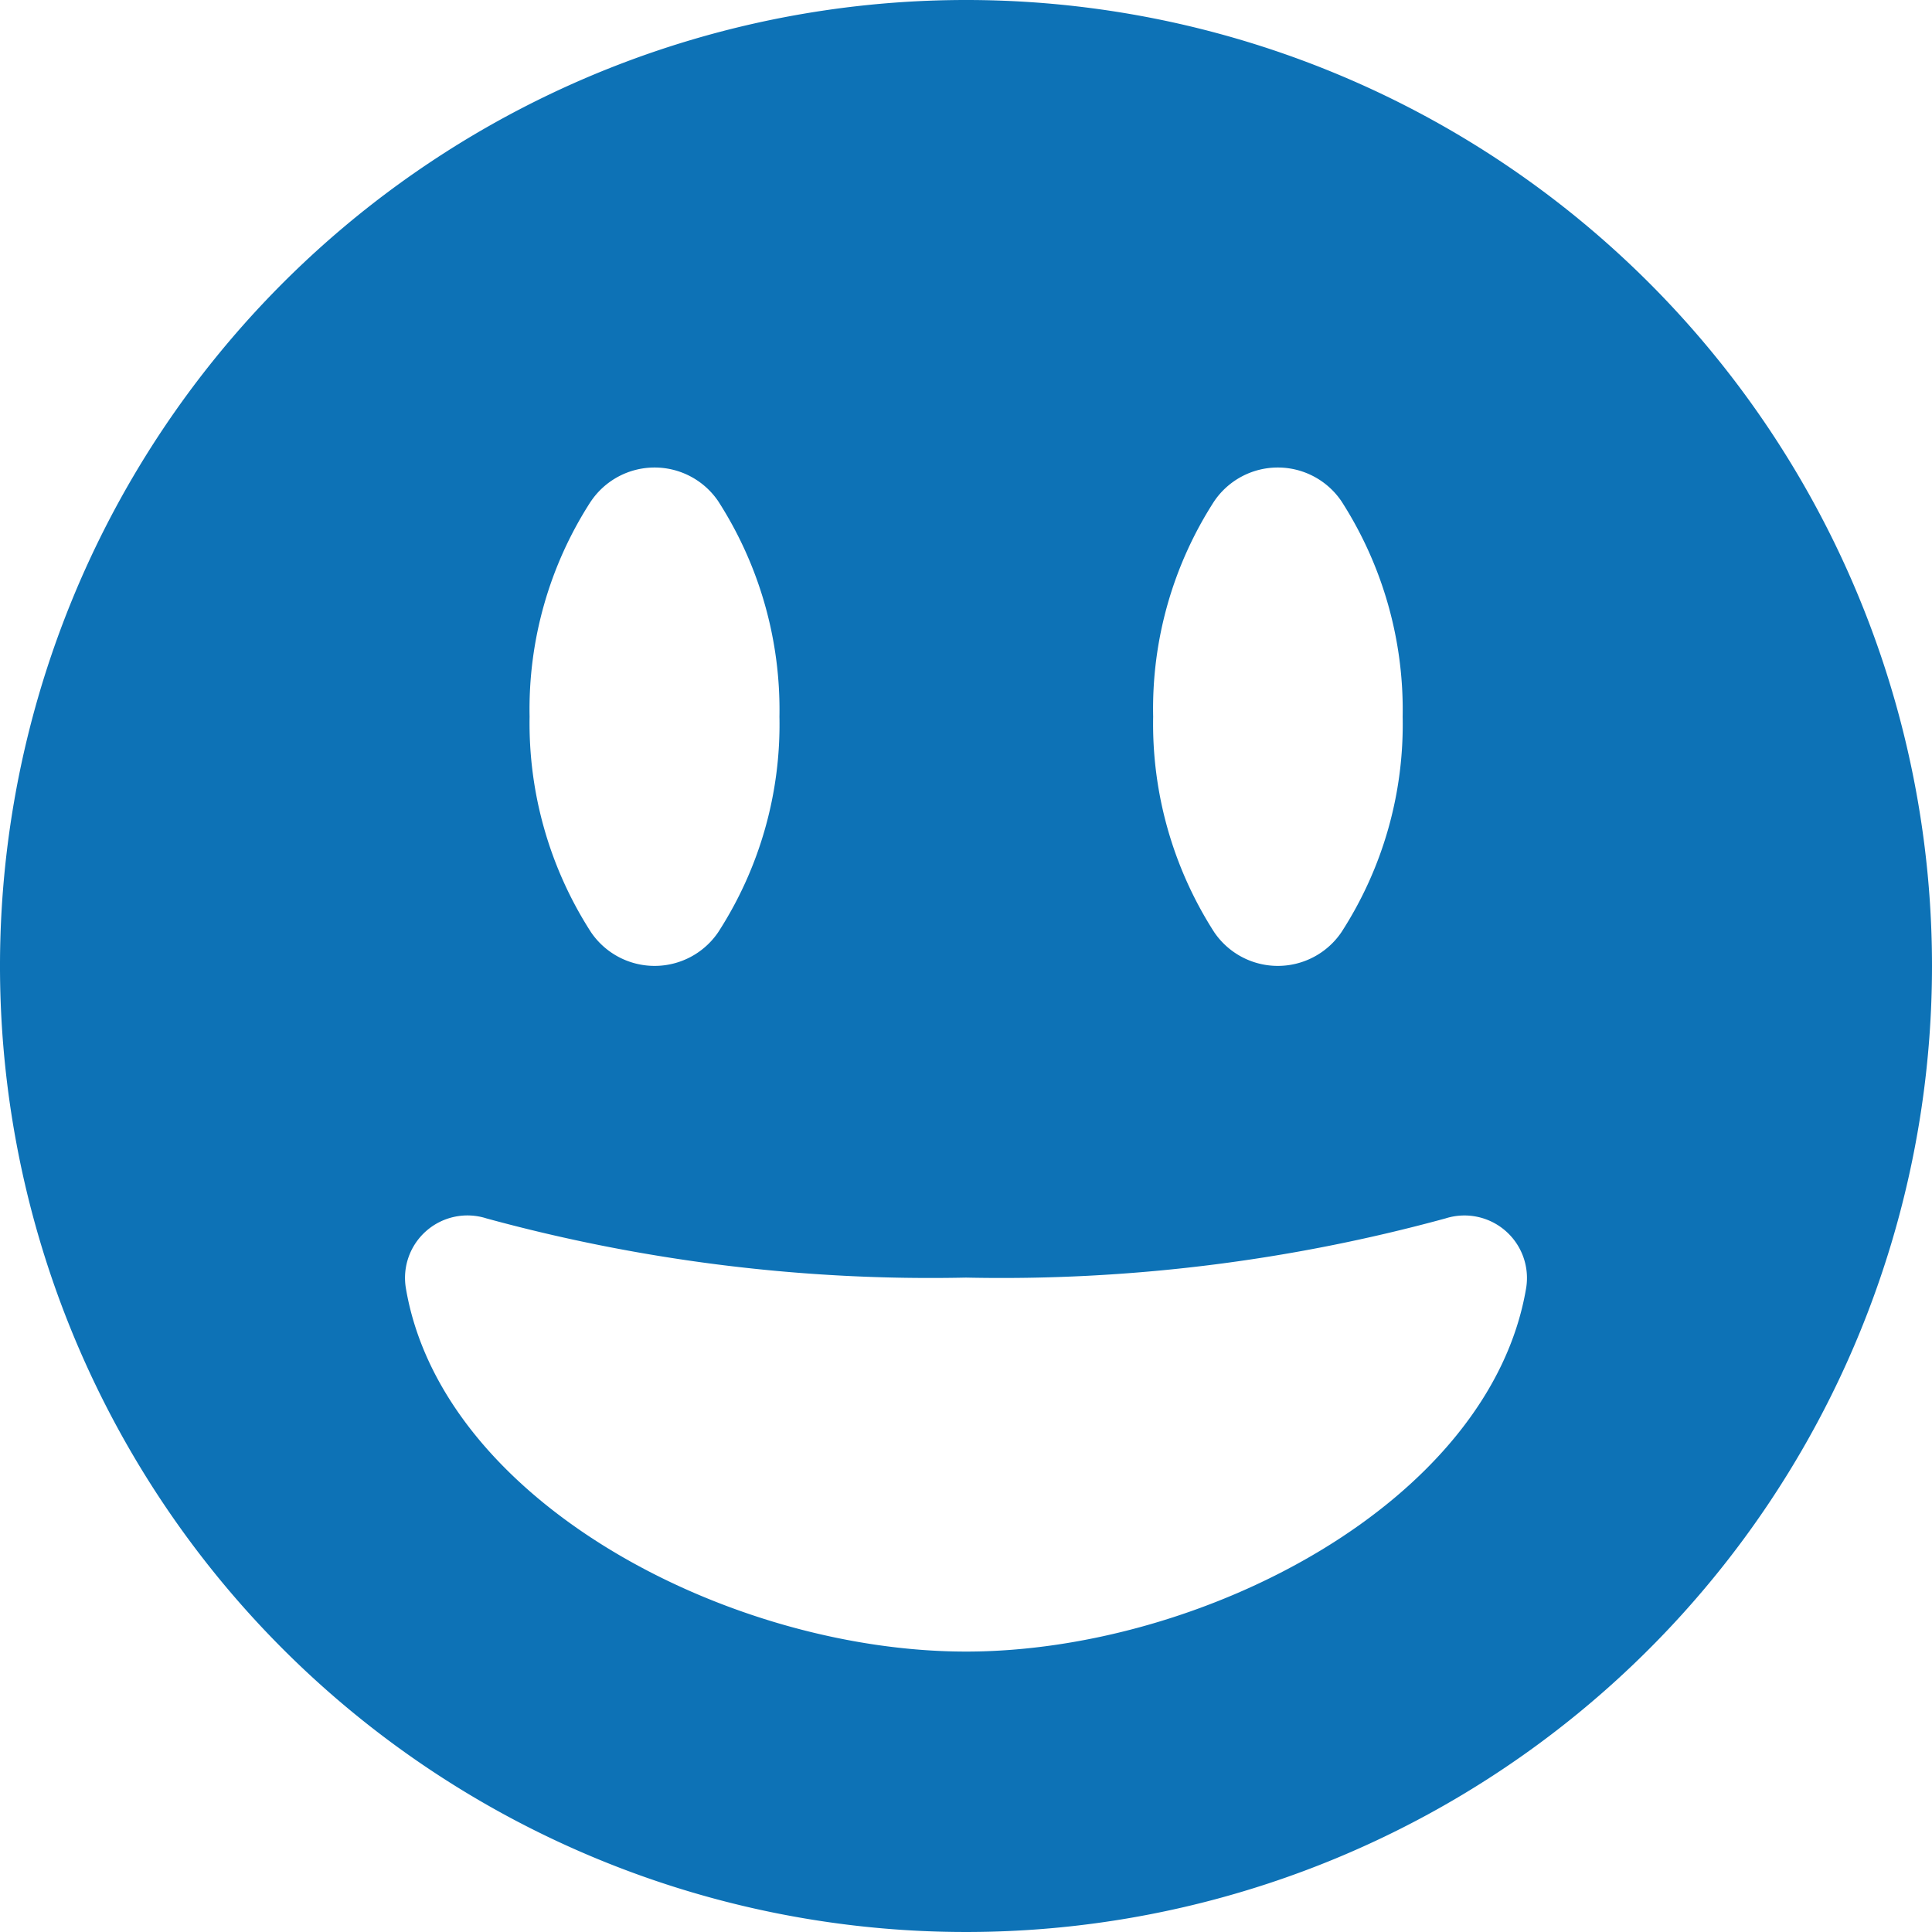
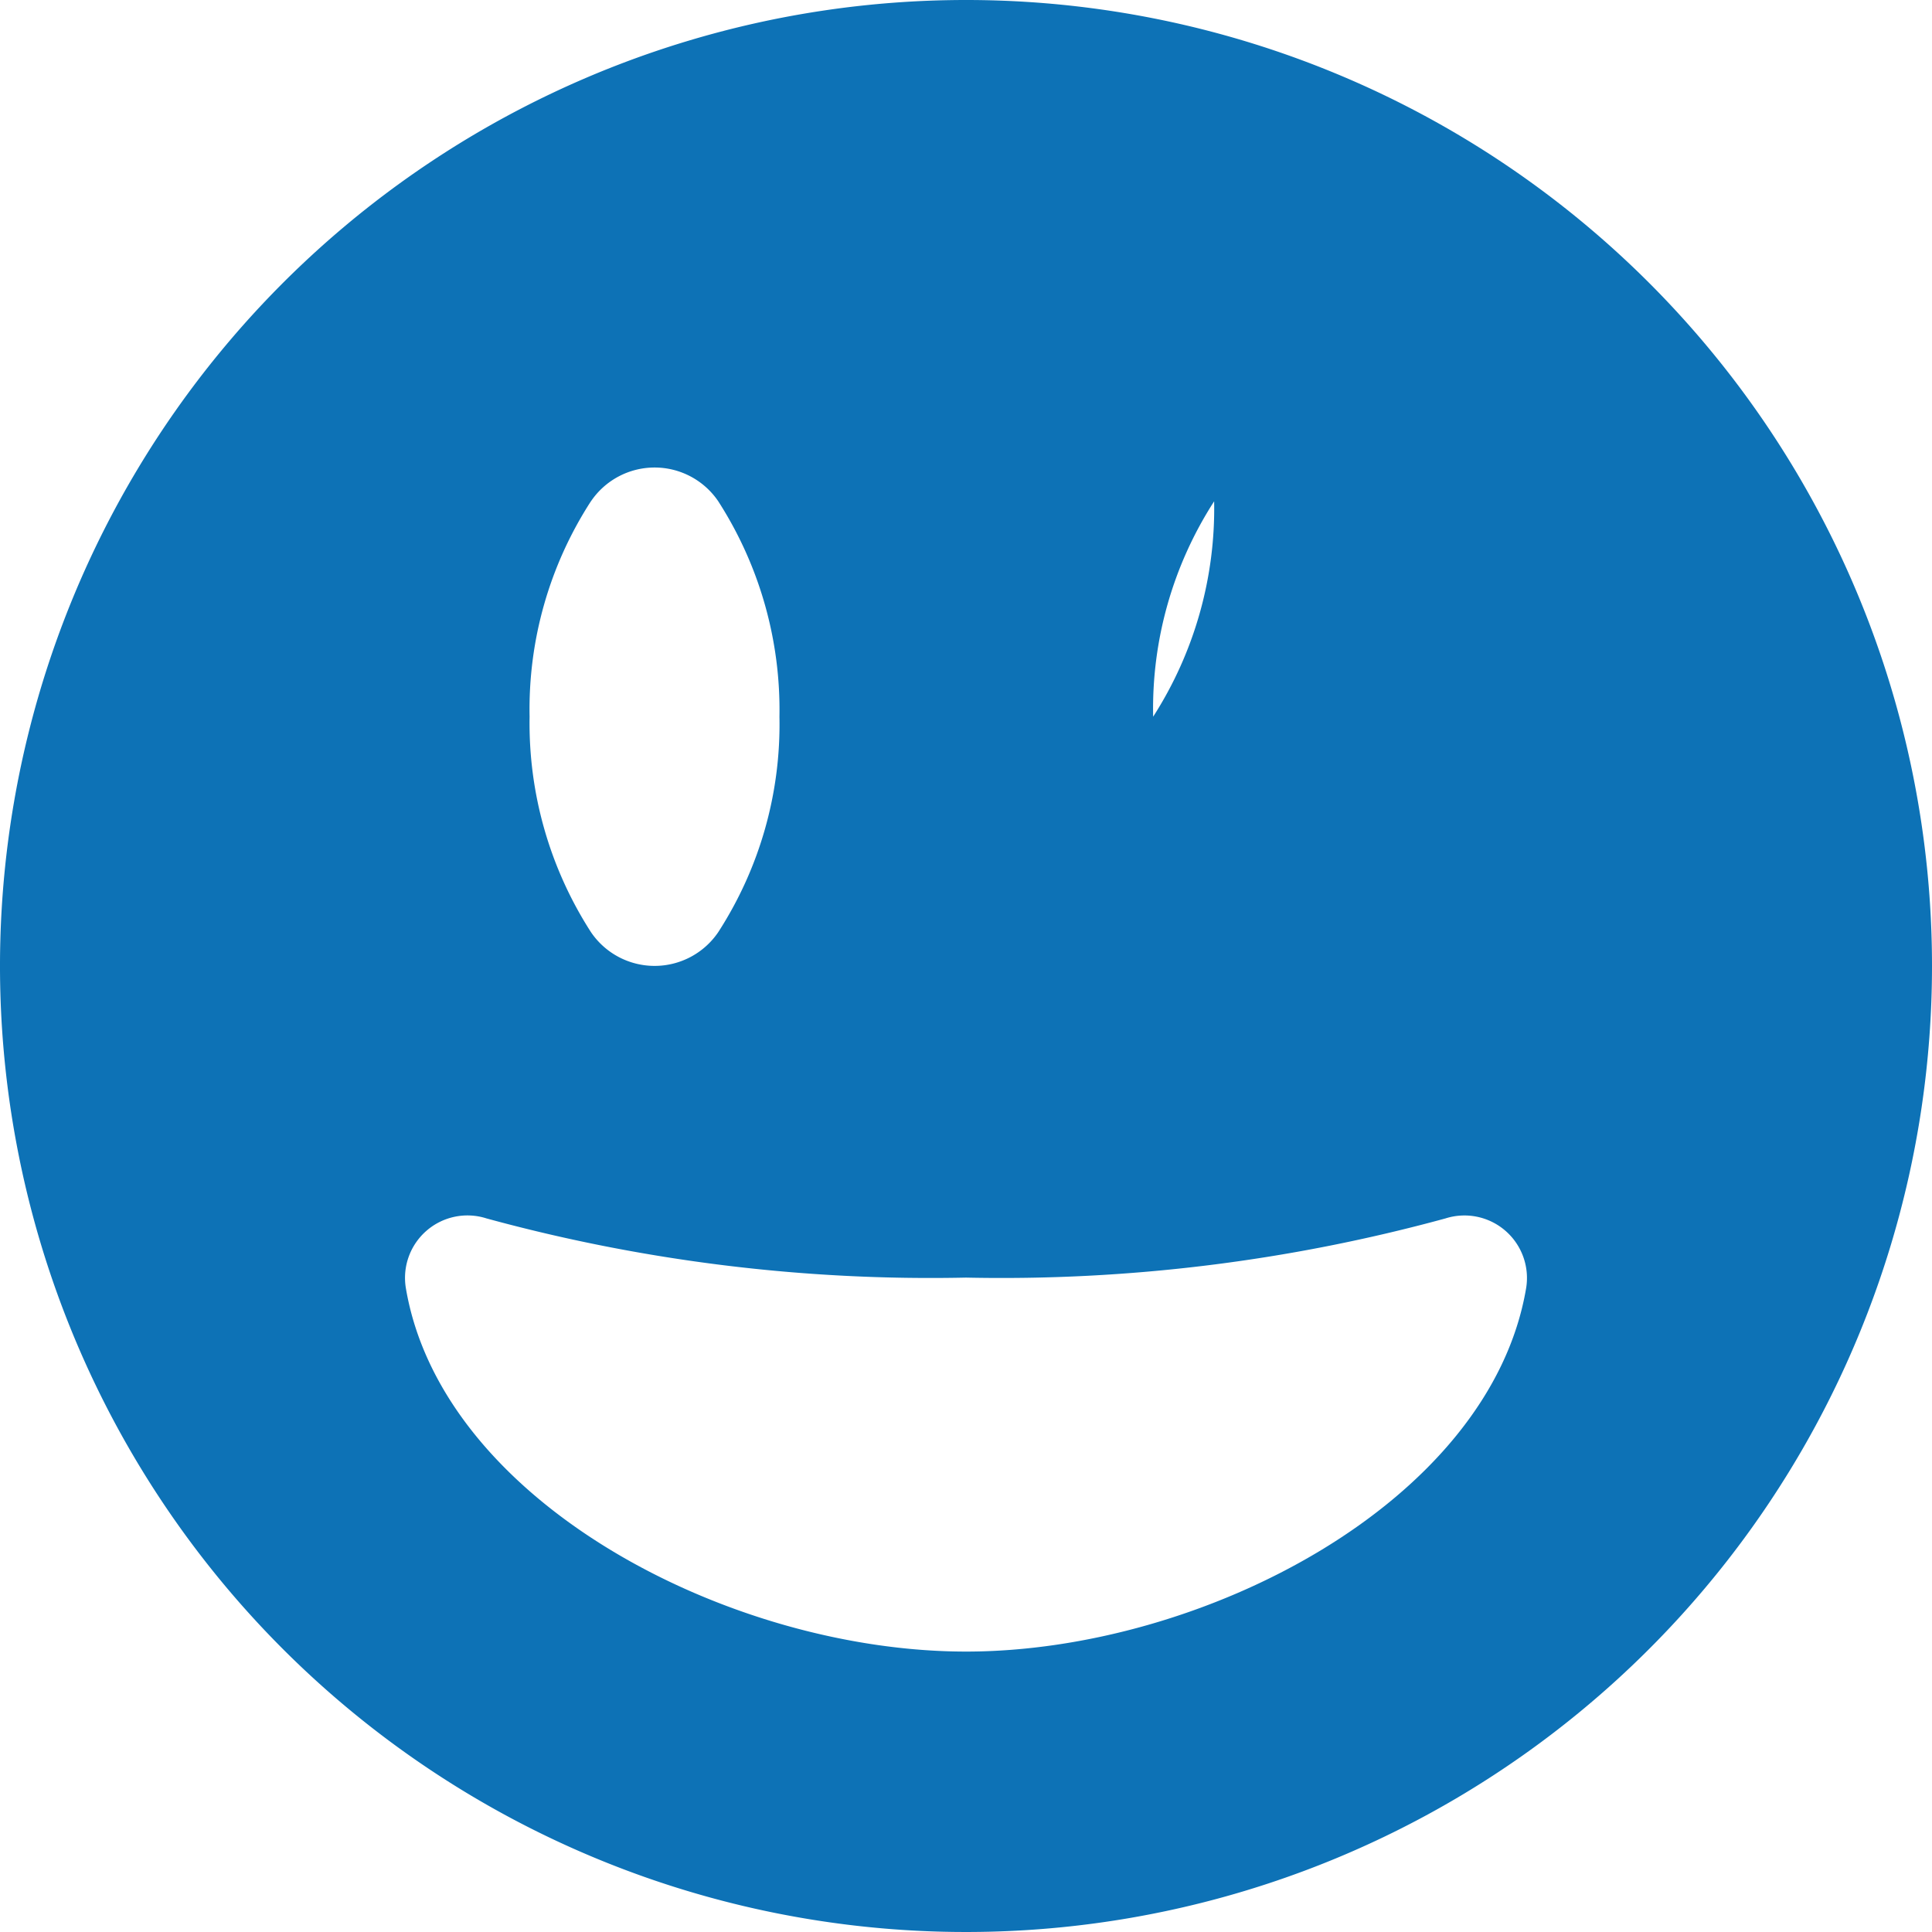
<svg xmlns="http://www.w3.org/2000/svg" width="45.236" height="45.236" viewBox="0 0 45.236 45.236">
-   <path id="grin-alt-solid" d="M22.618,8A22.618,22.618,0,1,0,45.236,30.618,22.614,22.614,0,0,0,22.618,8Zm5.81,11.738a1.8,1.8,0,0,1,2.982,0,9.029,9.029,0,0,1,1.432,5.043,8.956,8.956,0,0,1-1.432,5.043,1.8,1.8,0,0,1-2.982,0A9.029,9.029,0,0,1,27,24.781,8.956,8.956,0,0,1,28.428,19.738Zm-14.592,0a1.8,1.8,0,0,1,2.982,0,9.029,9.029,0,0,1,1.432,5.043,8.956,8.956,0,0,1-1.432,5.043,1.8,1.8,0,0,1-2.982,0A9.029,9.029,0,0,1,12.4,24.781,8.956,8.956,0,0,1,13.835,19.738ZM22.618,46.67c-5.527,0-12.267-3.493-13.115-8.509a1.462,1.462,0,0,1,1.888-1.633,39.421,39.421,0,0,0,11.227,1.386,39.421,39.421,0,0,0,11.227-1.386,1.464,1.464,0,0,1,1.888,1.633c-.848,5.016-7.588,8.509-13.115,8.509Z" transform="translate(0 -8)" fill="#0d72b6" />
+   <path id="grin-alt-solid" d="M22.618,8A22.618,22.618,0,1,0,45.236,30.618,22.614,22.614,0,0,0,22.618,8Zm5.81,11.738A9.029,9.029,0,0,1,27,24.781,8.956,8.956,0,0,1,28.428,19.738Zm-14.592,0a1.8,1.8,0,0,1,2.982,0,9.029,9.029,0,0,1,1.432,5.043,8.956,8.956,0,0,1-1.432,5.043,1.8,1.8,0,0,1-2.982,0A9.029,9.029,0,0,1,12.4,24.781,8.956,8.956,0,0,1,13.835,19.738ZM22.618,46.67c-5.527,0-12.267-3.493-13.115-8.509a1.462,1.462,0,0,1,1.888-1.633,39.421,39.421,0,0,0,11.227,1.386,39.421,39.421,0,0,0,11.227-1.386,1.464,1.464,0,0,1,1.888,1.633c-.848,5.016-7.588,8.509-13.115,8.509Z" transform="translate(0 -8)" fill="#0d72b6" />
</svg>